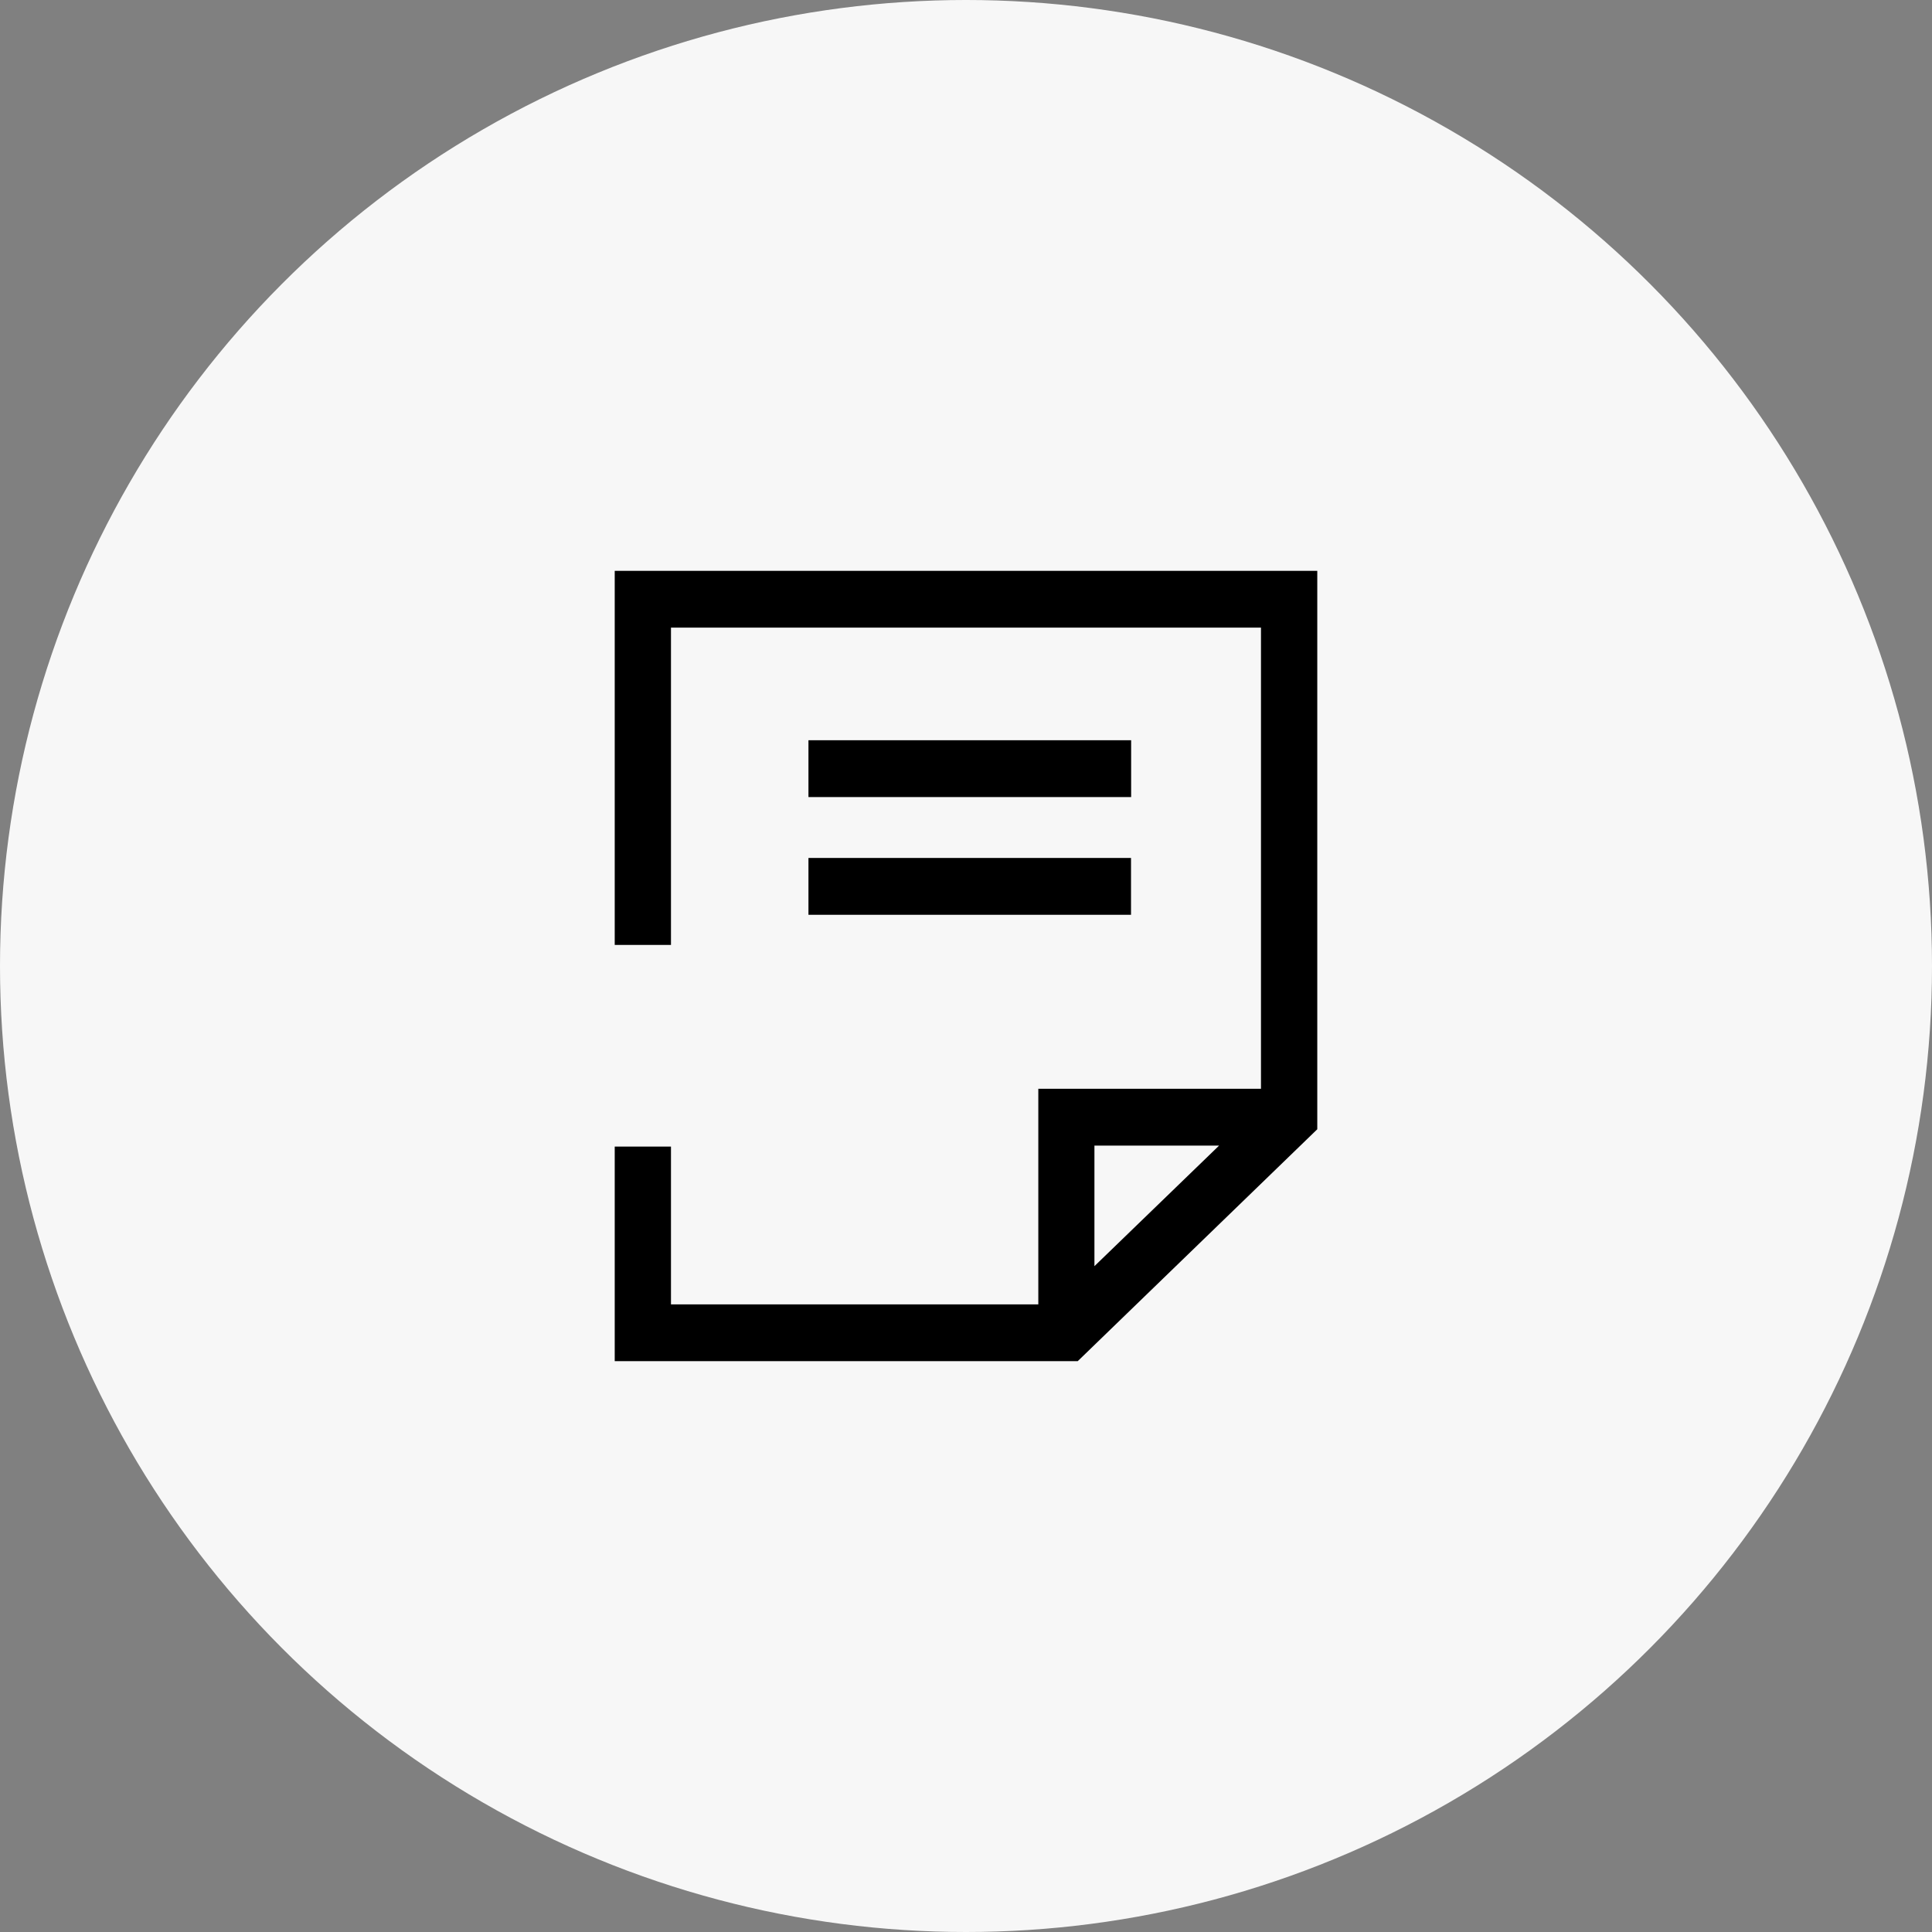
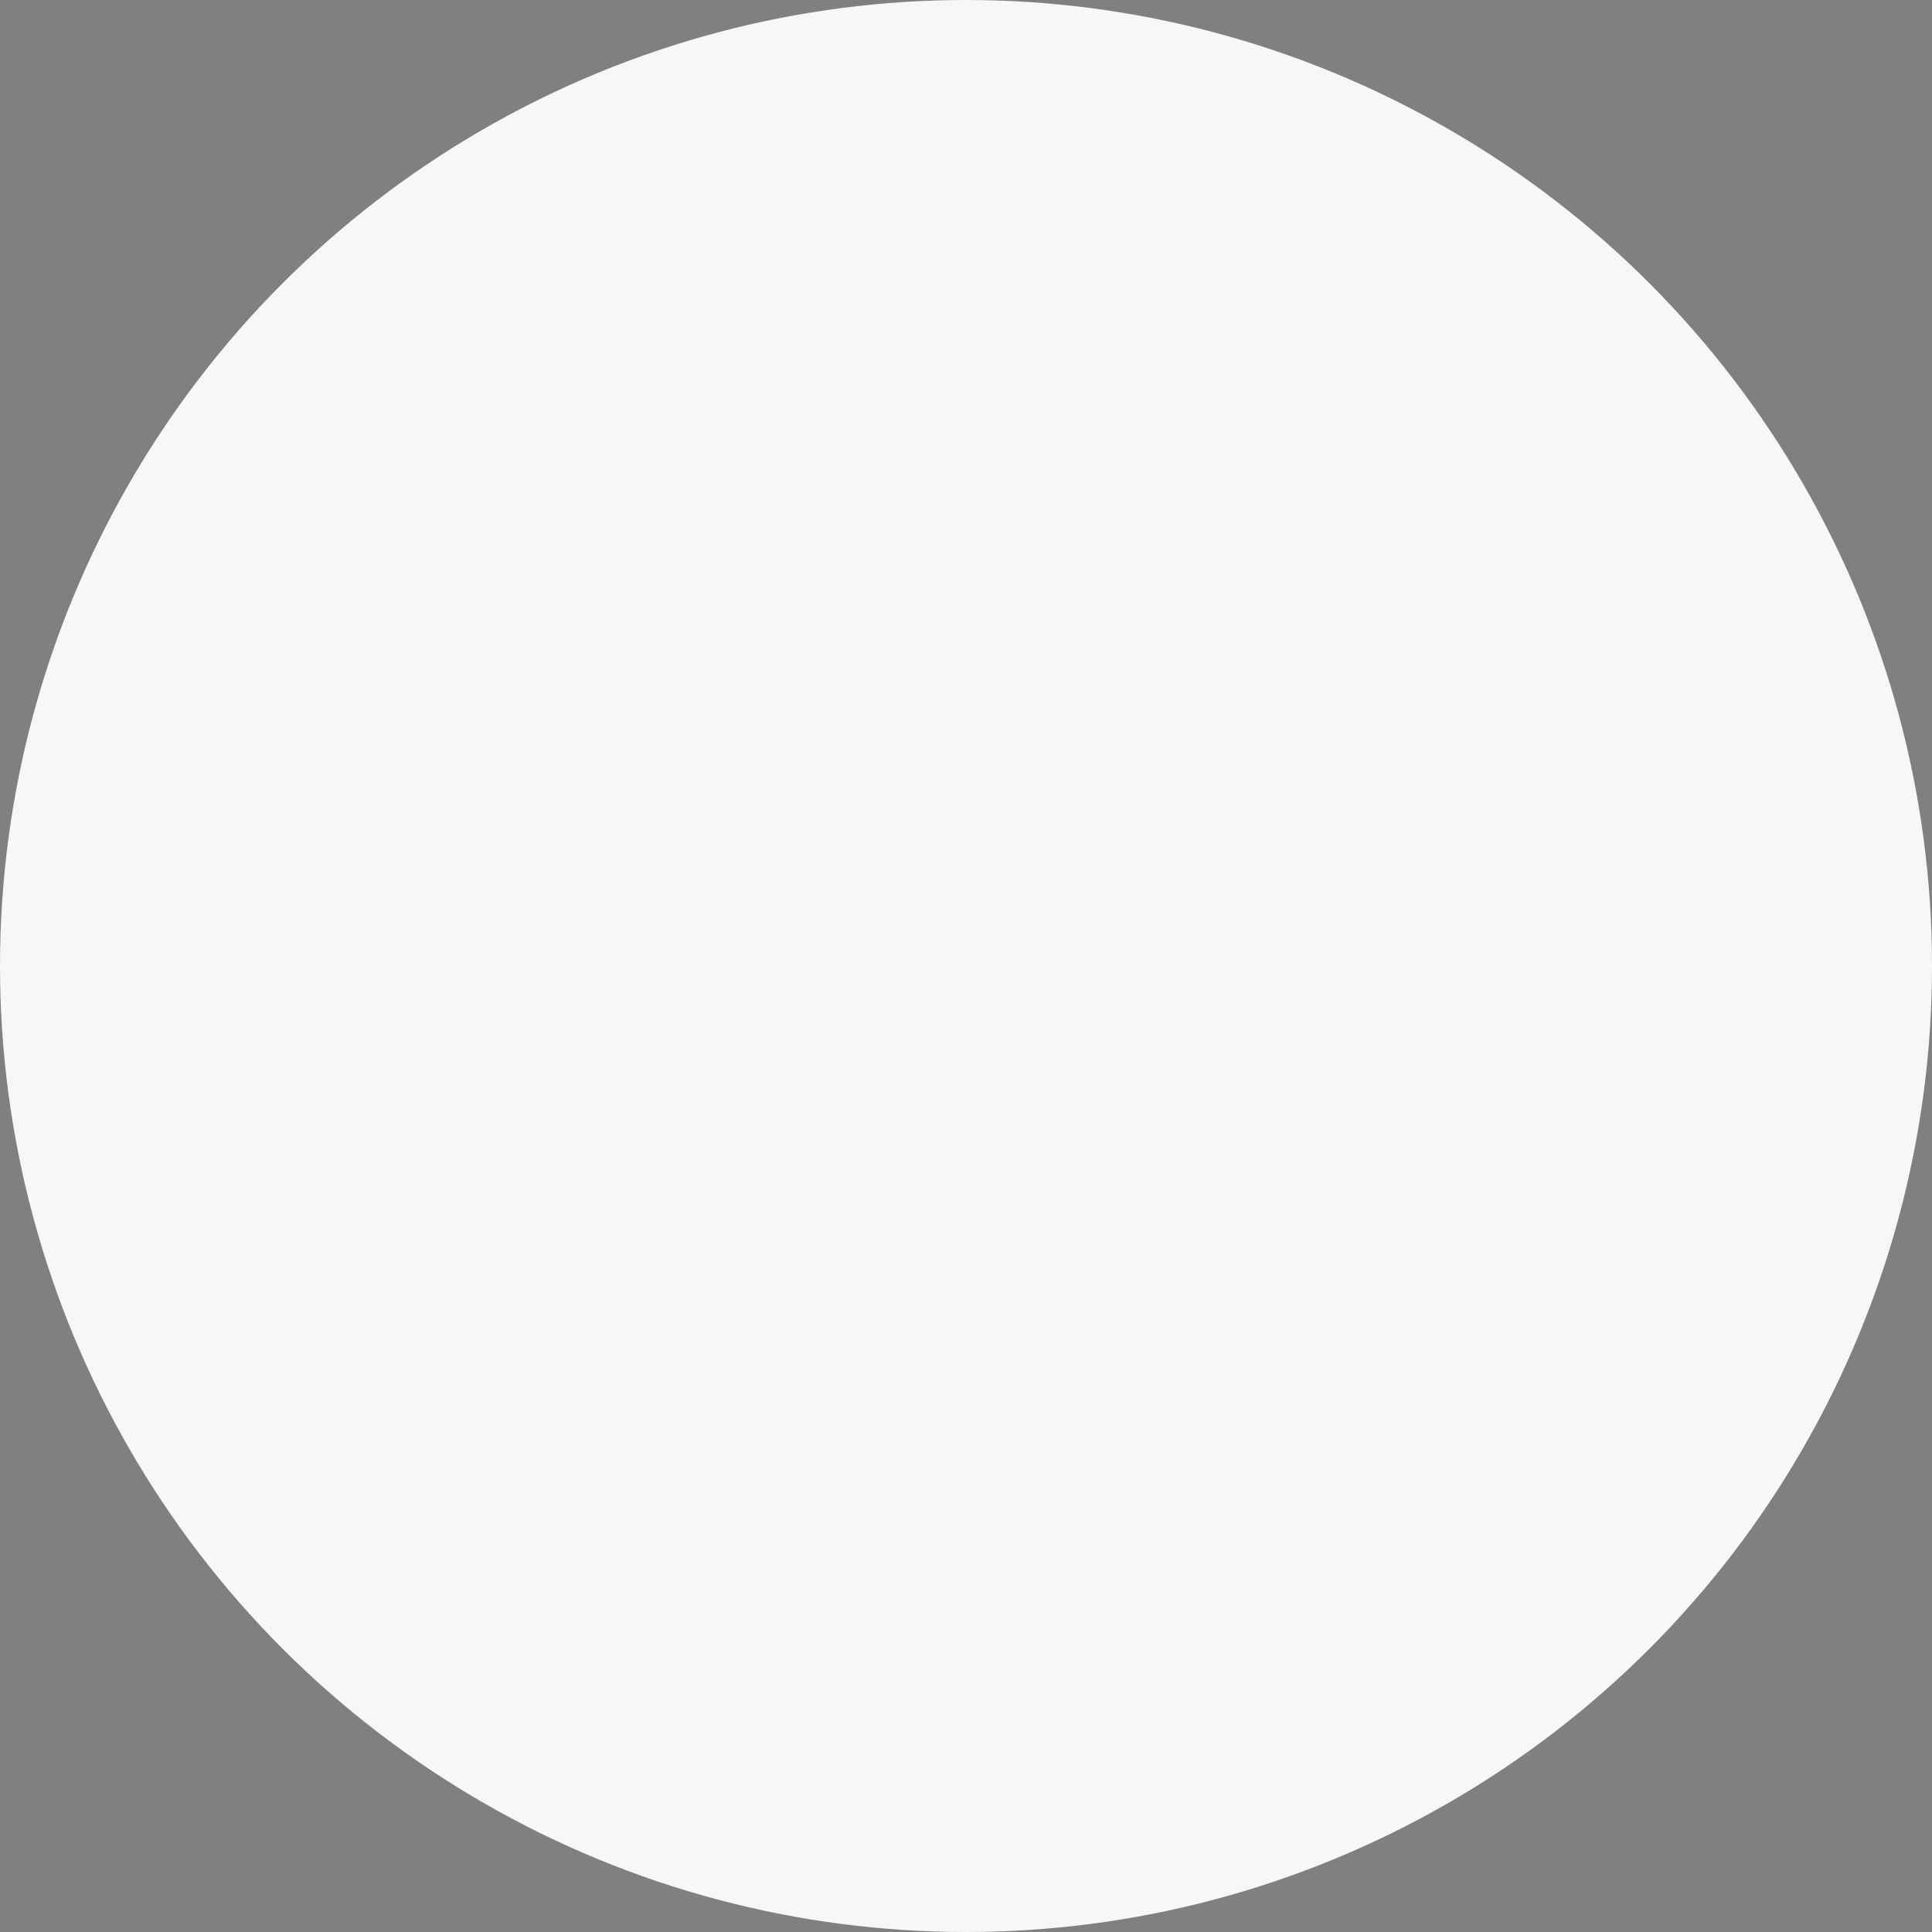
<svg xmlns="http://www.w3.org/2000/svg" width="44" height="44" viewBox="0 0 44 44" fill="none">
  <rect x="0" y="0" width="44" height="44" fill="#808080" stroke="none" />
  <circle cx="22" cy="22" r="22" fill="#F7F7F7" />
-   <path d="M14 13V21.52H15.281V14.294H28.718V24.796H23.647V29.706H15.281V26.113H14V31H24.544L30 25.718V13H14ZM27.764 26.09L24.925 28.836V26.09H27.764ZM25.758 18.153H18.412V16.859H25.761V18.153H25.758ZM18.409 19.54H25.758V20.834H18.412V19.54H18.409Z" fill="black" />
</svg>